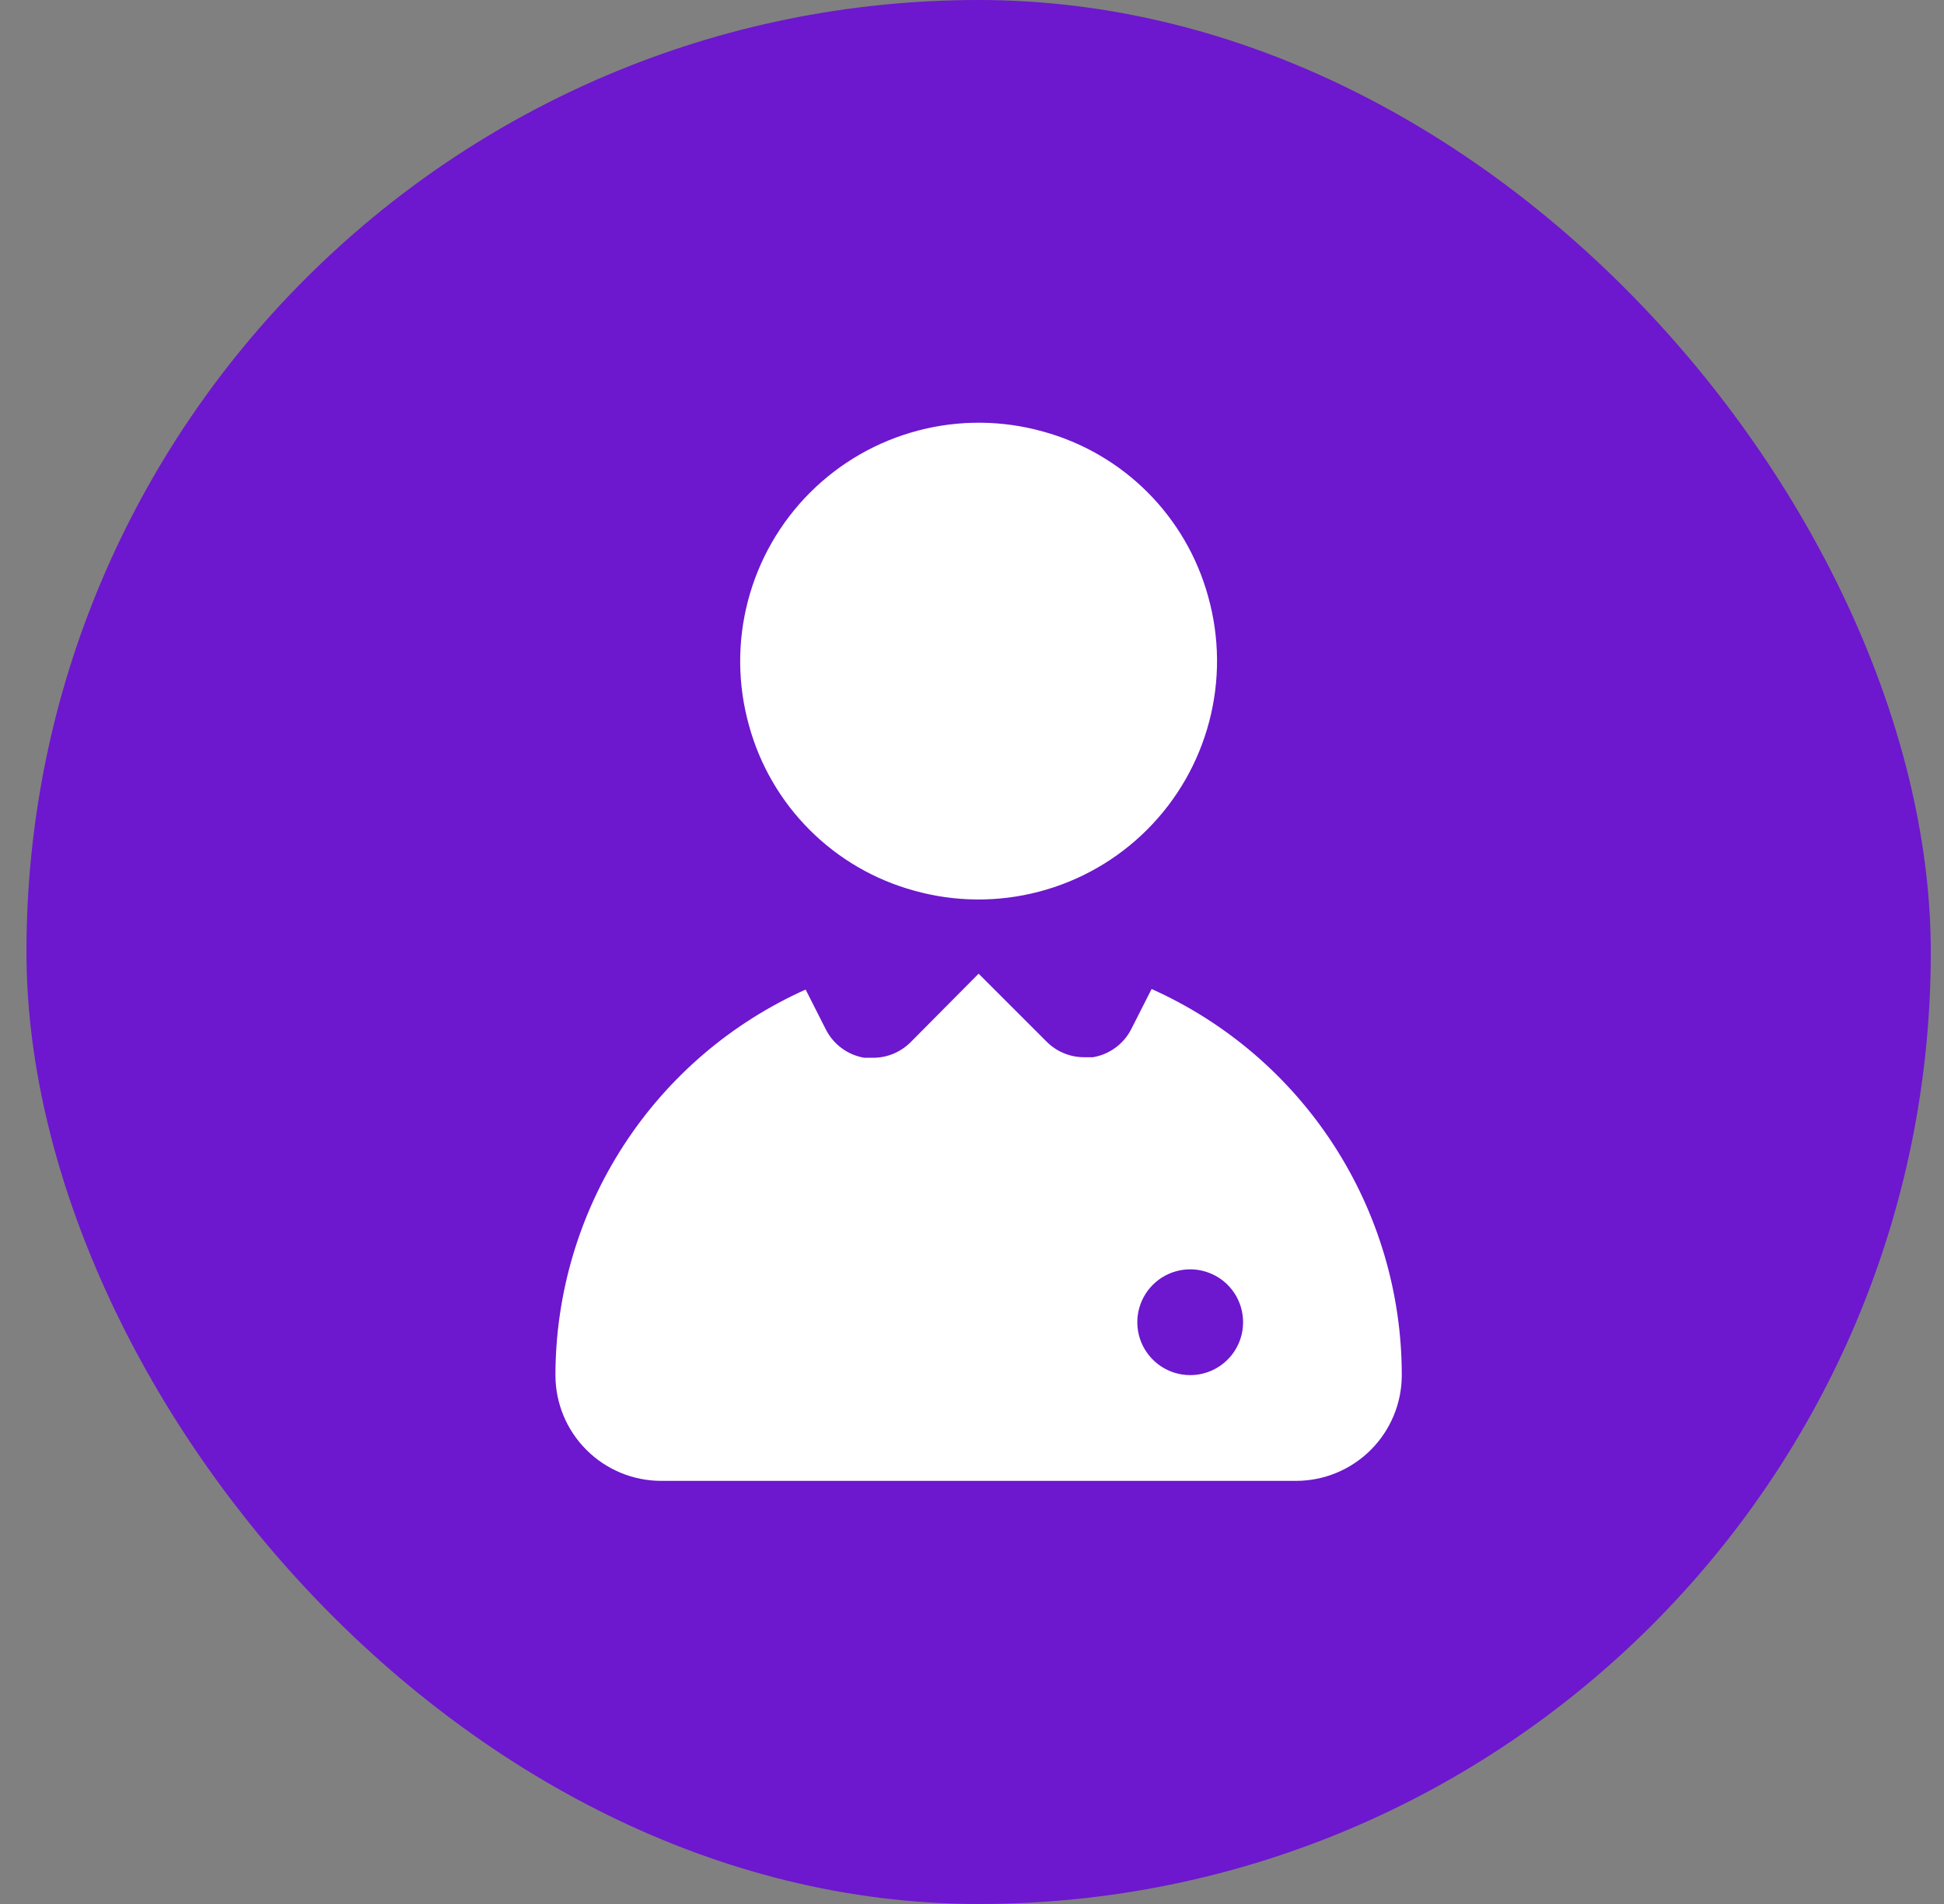
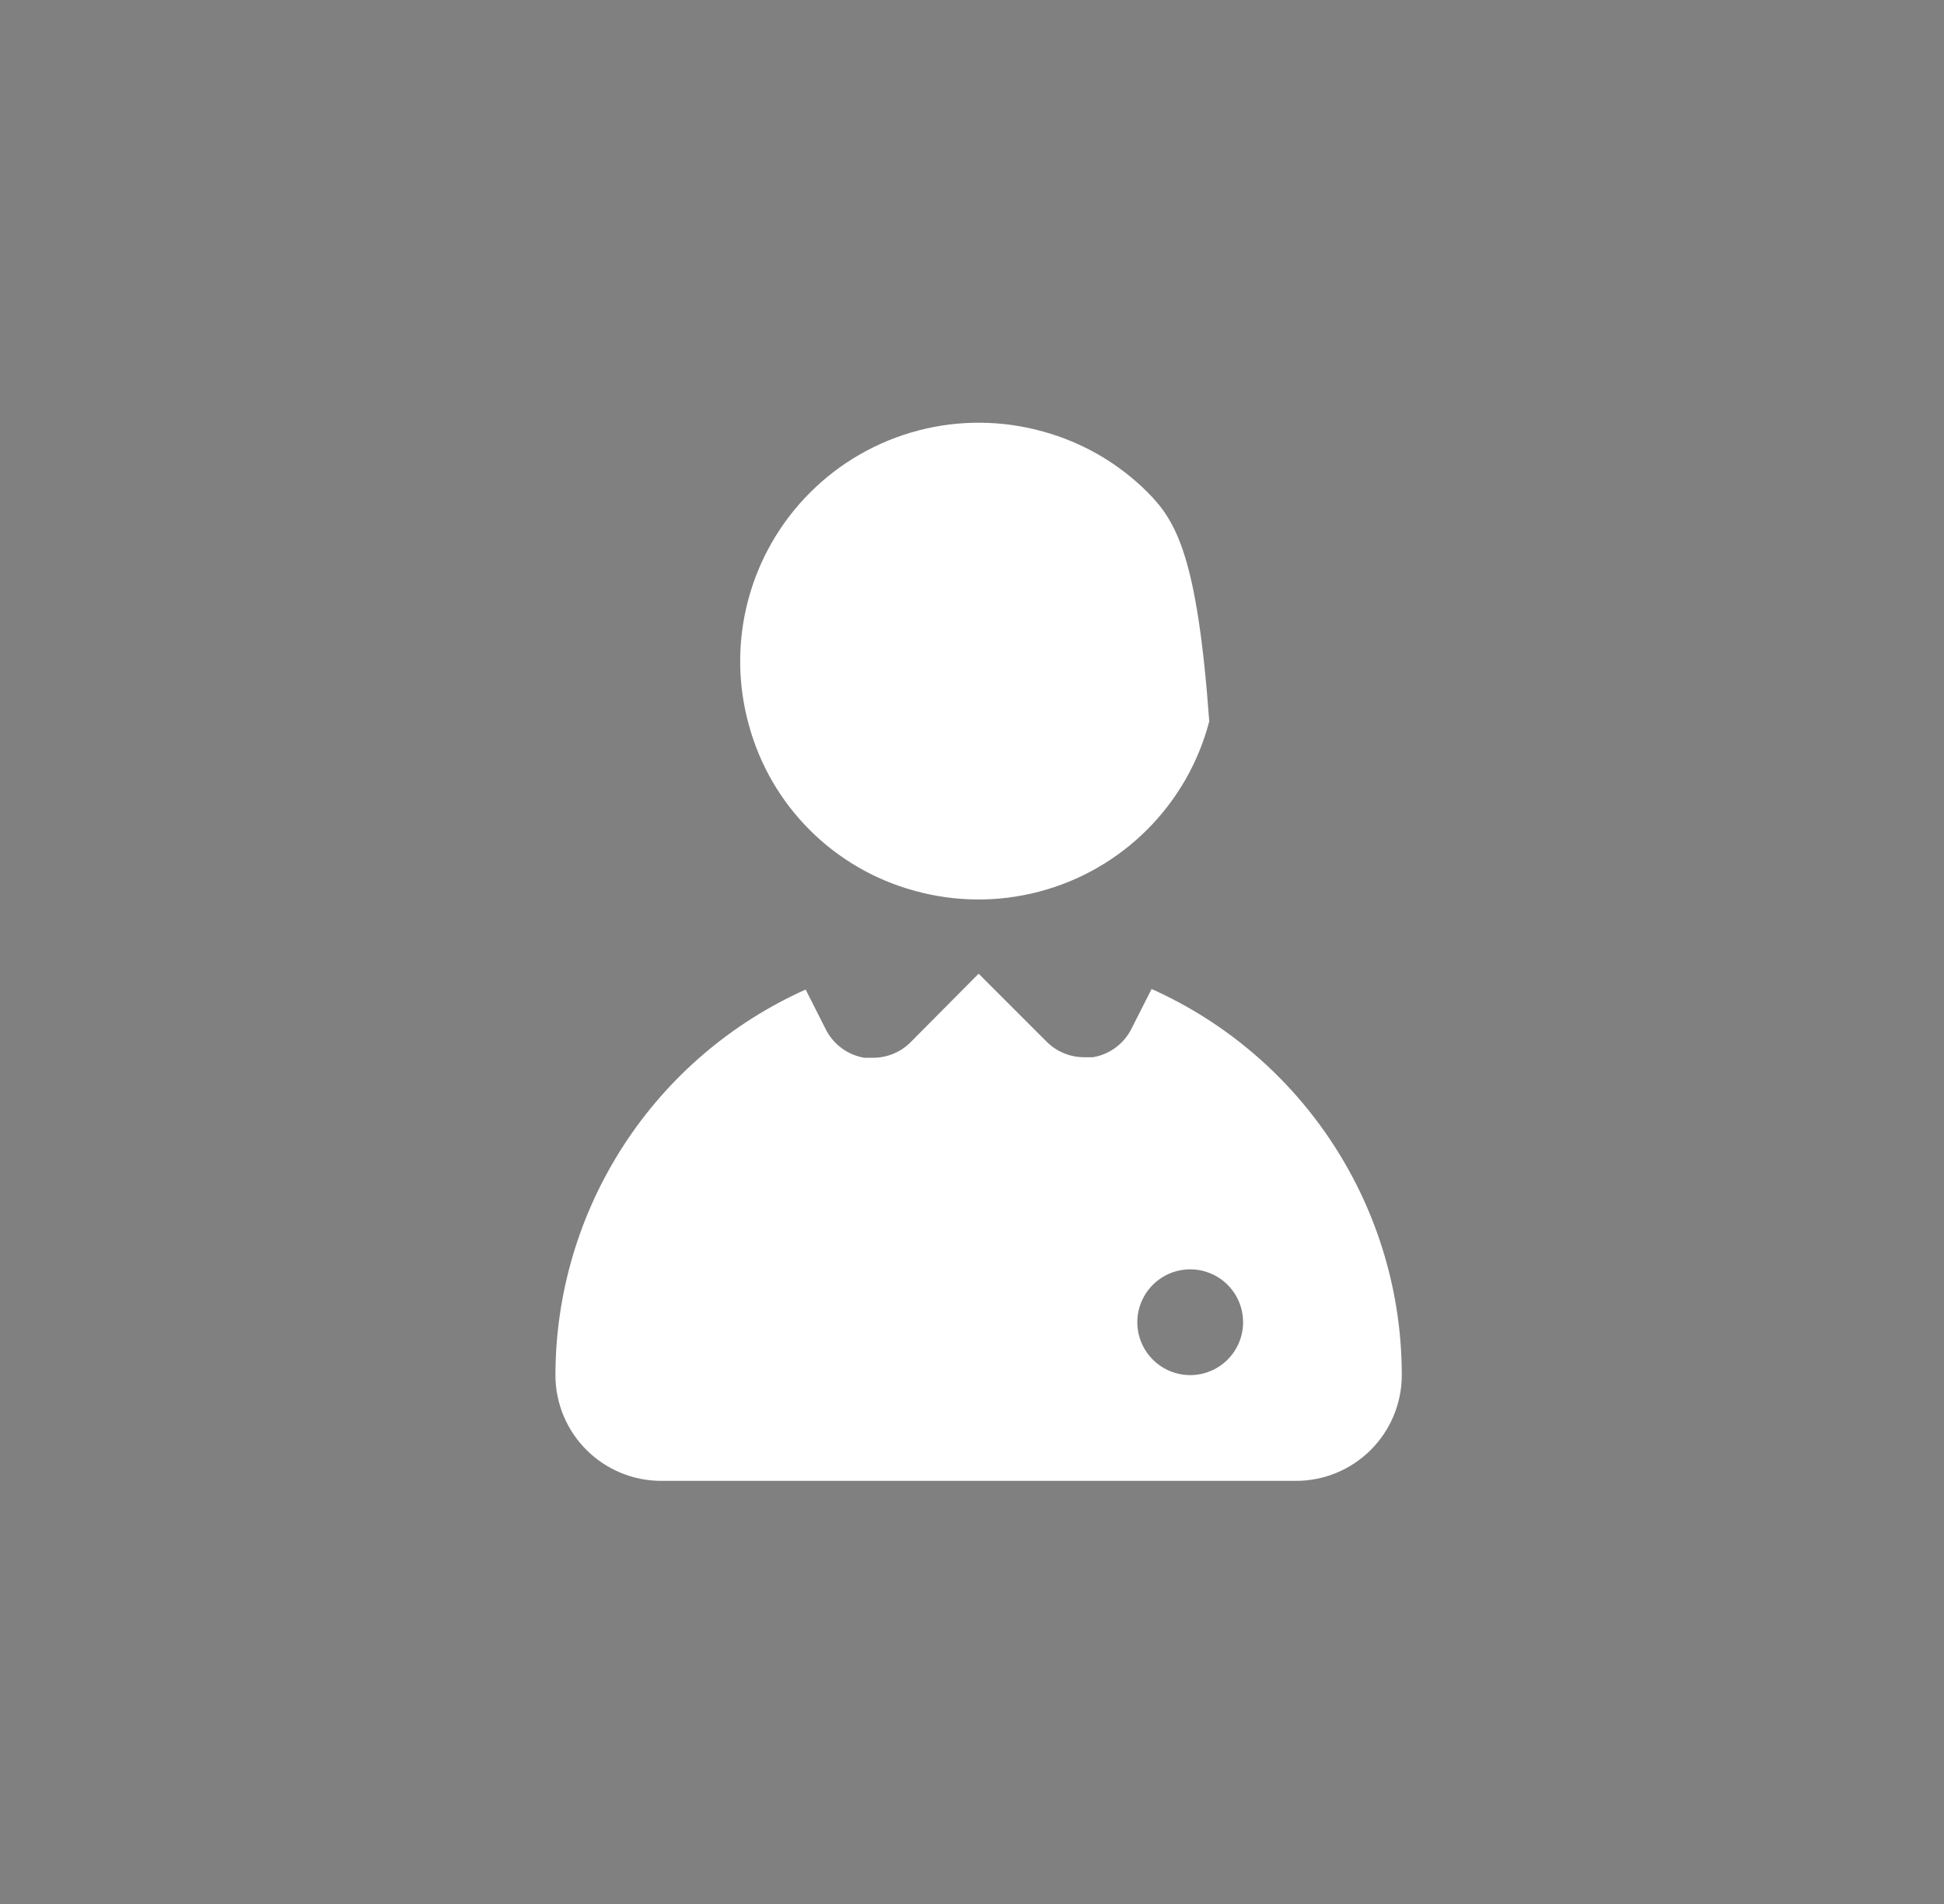
<svg xmlns="http://www.w3.org/2000/svg" width="49" height="48" viewBox="0 0 49 48" fill="none">
  <rect x="0" y="0" width="49" height="48" fill="#808080" stroke="none" />
-   <rect x="0.667" width="48" height="48" rx="24" fill="#6D17CE" />
-   <path d="M23.04 22.453C24.068 22.741 25.154 22.751 26.186 22.48C27.219 22.21 28.161 21.67 28.915 20.915C29.67 20.161 30.21 19.219 30.48 18.186C30.751 17.154 30.741 16.068 30.453 15.04C30.18 14.045 29.653 13.139 28.924 12.409C28.195 11.68 27.288 11.153 26.293 10.88C25.266 10.592 24.18 10.582 23.147 10.853C22.115 11.123 21.173 11.663 20.418 12.418C19.663 13.173 19.123 14.115 18.853 15.147C18.582 16.18 18.592 17.266 18.88 18.293C19.153 19.288 19.68 20.195 20.41 20.924C21.139 21.653 22.045 22.18 23.04 22.453ZM29.027 24.933L28.52 25.933C28.426 26.122 28.289 26.285 28.12 26.41C27.951 26.535 27.754 26.619 27.547 26.653H27.333C27.158 26.654 26.984 26.621 26.822 26.554C26.659 26.488 26.511 26.39 26.387 26.267L24.667 24.547L22.947 26.28C22.822 26.404 22.674 26.501 22.512 26.568C22.349 26.634 22.175 26.668 22 26.667H21.787C21.579 26.632 21.383 26.549 21.214 26.424C21.044 26.298 20.907 26.135 20.813 25.947L20.307 24.947C18.431 25.787 16.837 27.151 15.719 28.876C14.6 30.6 14.003 32.611 14 34.667C14 35.374 14.281 36.052 14.781 36.552C15.281 37.052 15.959 37.333 16.667 37.333H32.667C33.374 37.333 34.052 37.052 34.552 36.552C35.052 36.052 35.333 35.374 35.333 34.667C35.333 32.609 34.737 30.595 33.618 28.868C32.499 27.141 30.905 25.774 29.027 24.933ZM30 34.667C29.736 34.667 29.479 34.589 29.259 34.442C29.04 34.295 28.869 34.087 28.768 33.844C28.667 33.6 28.641 33.332 28.692 33.073C28.744 32.815 28.871 32.577 29.057 32.391C29.244 32.204 29.481 32.077 29.74 32.026C29.998 31.974 30.267 32.001 30.51 32.102C30.754 32.202 30.962 32.373 31.109 32.593C31.255 32.812 31.333 33.07 31.333 33.333C31.333 33.687 31.193 34.026 30.943 34.276C30.693 34.526 30.354 34.667 30 34.667Z" fill="white" />
+   <path d="M23.04 22.453C24.068 22.741 25.154 22.751 26.186 22.48C27.219 22.21 28.161 21.67 28.915 20.915C29.67 20.161 30.21 19.219 30.48 18.186C30.18 14.045 29.653 13.139 28.924 12.409C28.195 11.68 27.288 11.153 26.293 10.88C25.266 10.592 24.18 10.582 23.147 10.853C22.115 11.123 21.173 11.663 20.418 12.418C19.663 13.173 19.123 14.115 18.853 15.147C18.582 16.18 18.592 17.266 18.88 18.293C19.153 19.288 19.68 20.195 20.41 20.924C21.139 21.653 22.045 22.18 23.04 22.453ZM29.027 24.933L28.52 25.933C28.426 26.122 28.289 26.285 28.12 26.41C27.951 26.535 27.754 26.619 27.547 26.653H27.333C27.158 26.654 26.984 26.621 26.822 26.554C26.659 26.488 26.511 26.39 26.387 26.267L24.667 24.547L22.947 26.28C22.822 26.404 22.674 26.501 22.512 26.568C22.349 26.634 22.175 26.668 22 26.667H21.787C21.579 26.632 21.383 26.549 21.214 26.424C21.044 26.298 20.907 26.135 20.813 25.947L20.307 24.947C18.431 25.787 16.837 27.151 15.719 28.876C14.6 30.6 14.003 32.611 14 34.667C14 35.374 14.281 36.052 14.781 36.552C15.281 37.052 15.959 37.333 16.667 37.333H32.667C33.374 37.333 34.052 37.052 34.552 36.552C35.052 36.052 35.333 35.374 35.333 34.667C35.333 32.609 34.737 30.595 33.618 28.868C32.499 27.141 30.905 25.774 29.027 24.933ZM30 34.667C29.736 34.667 29.479 34.589 29.259 34.442C29.04 34.295 28.869 34.087 28.768 33.844C28.667 33.6 28.641 33.332 28.692 33.073C28.744 32.815 28.871 32.577 29.057 32.391C29.244 32.204 29.481 32.077 29.74 32.026C29.998 31.974 30.267 32.001 30.51 32.102C30.754 32.202 30.962 32.373 31.109 32.593C31.255 32.812 31.333 33.07 31.333 33.333C31.333 33.687 31.193 34.026 30.943 34.276C30.693 34.526 30.354 34.667 30 34.667Z" fill="white" />
</svg>